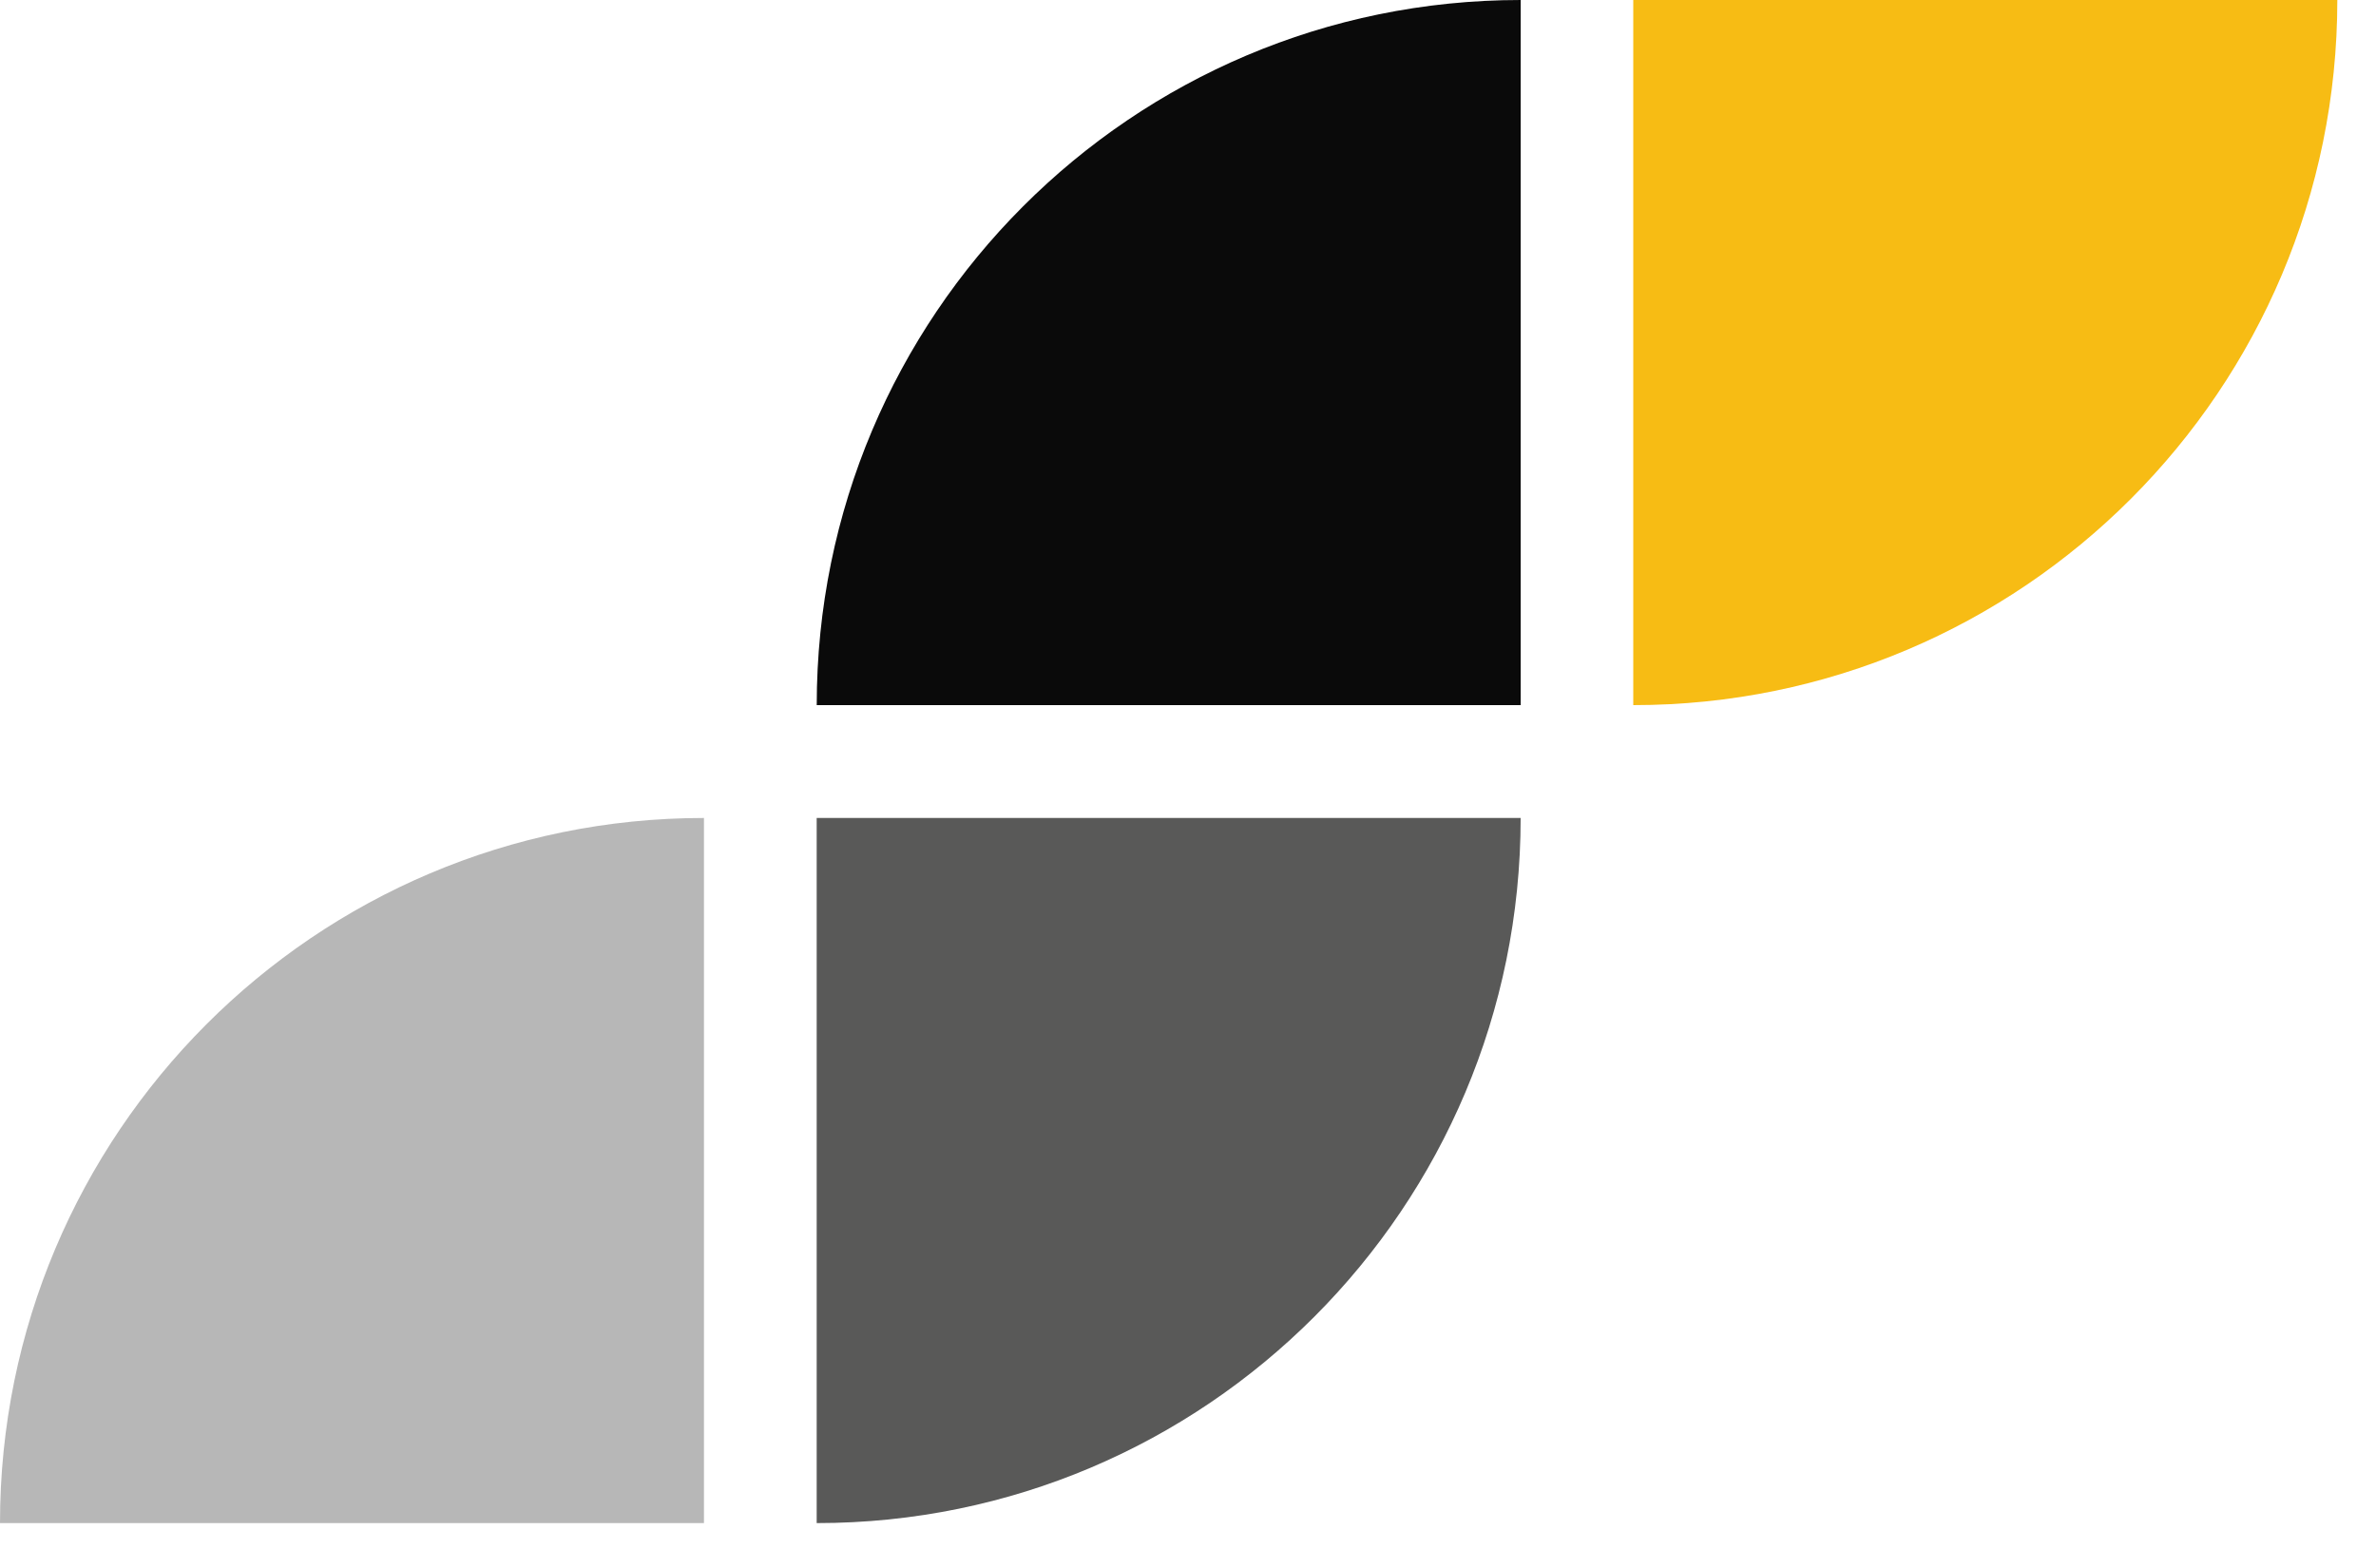
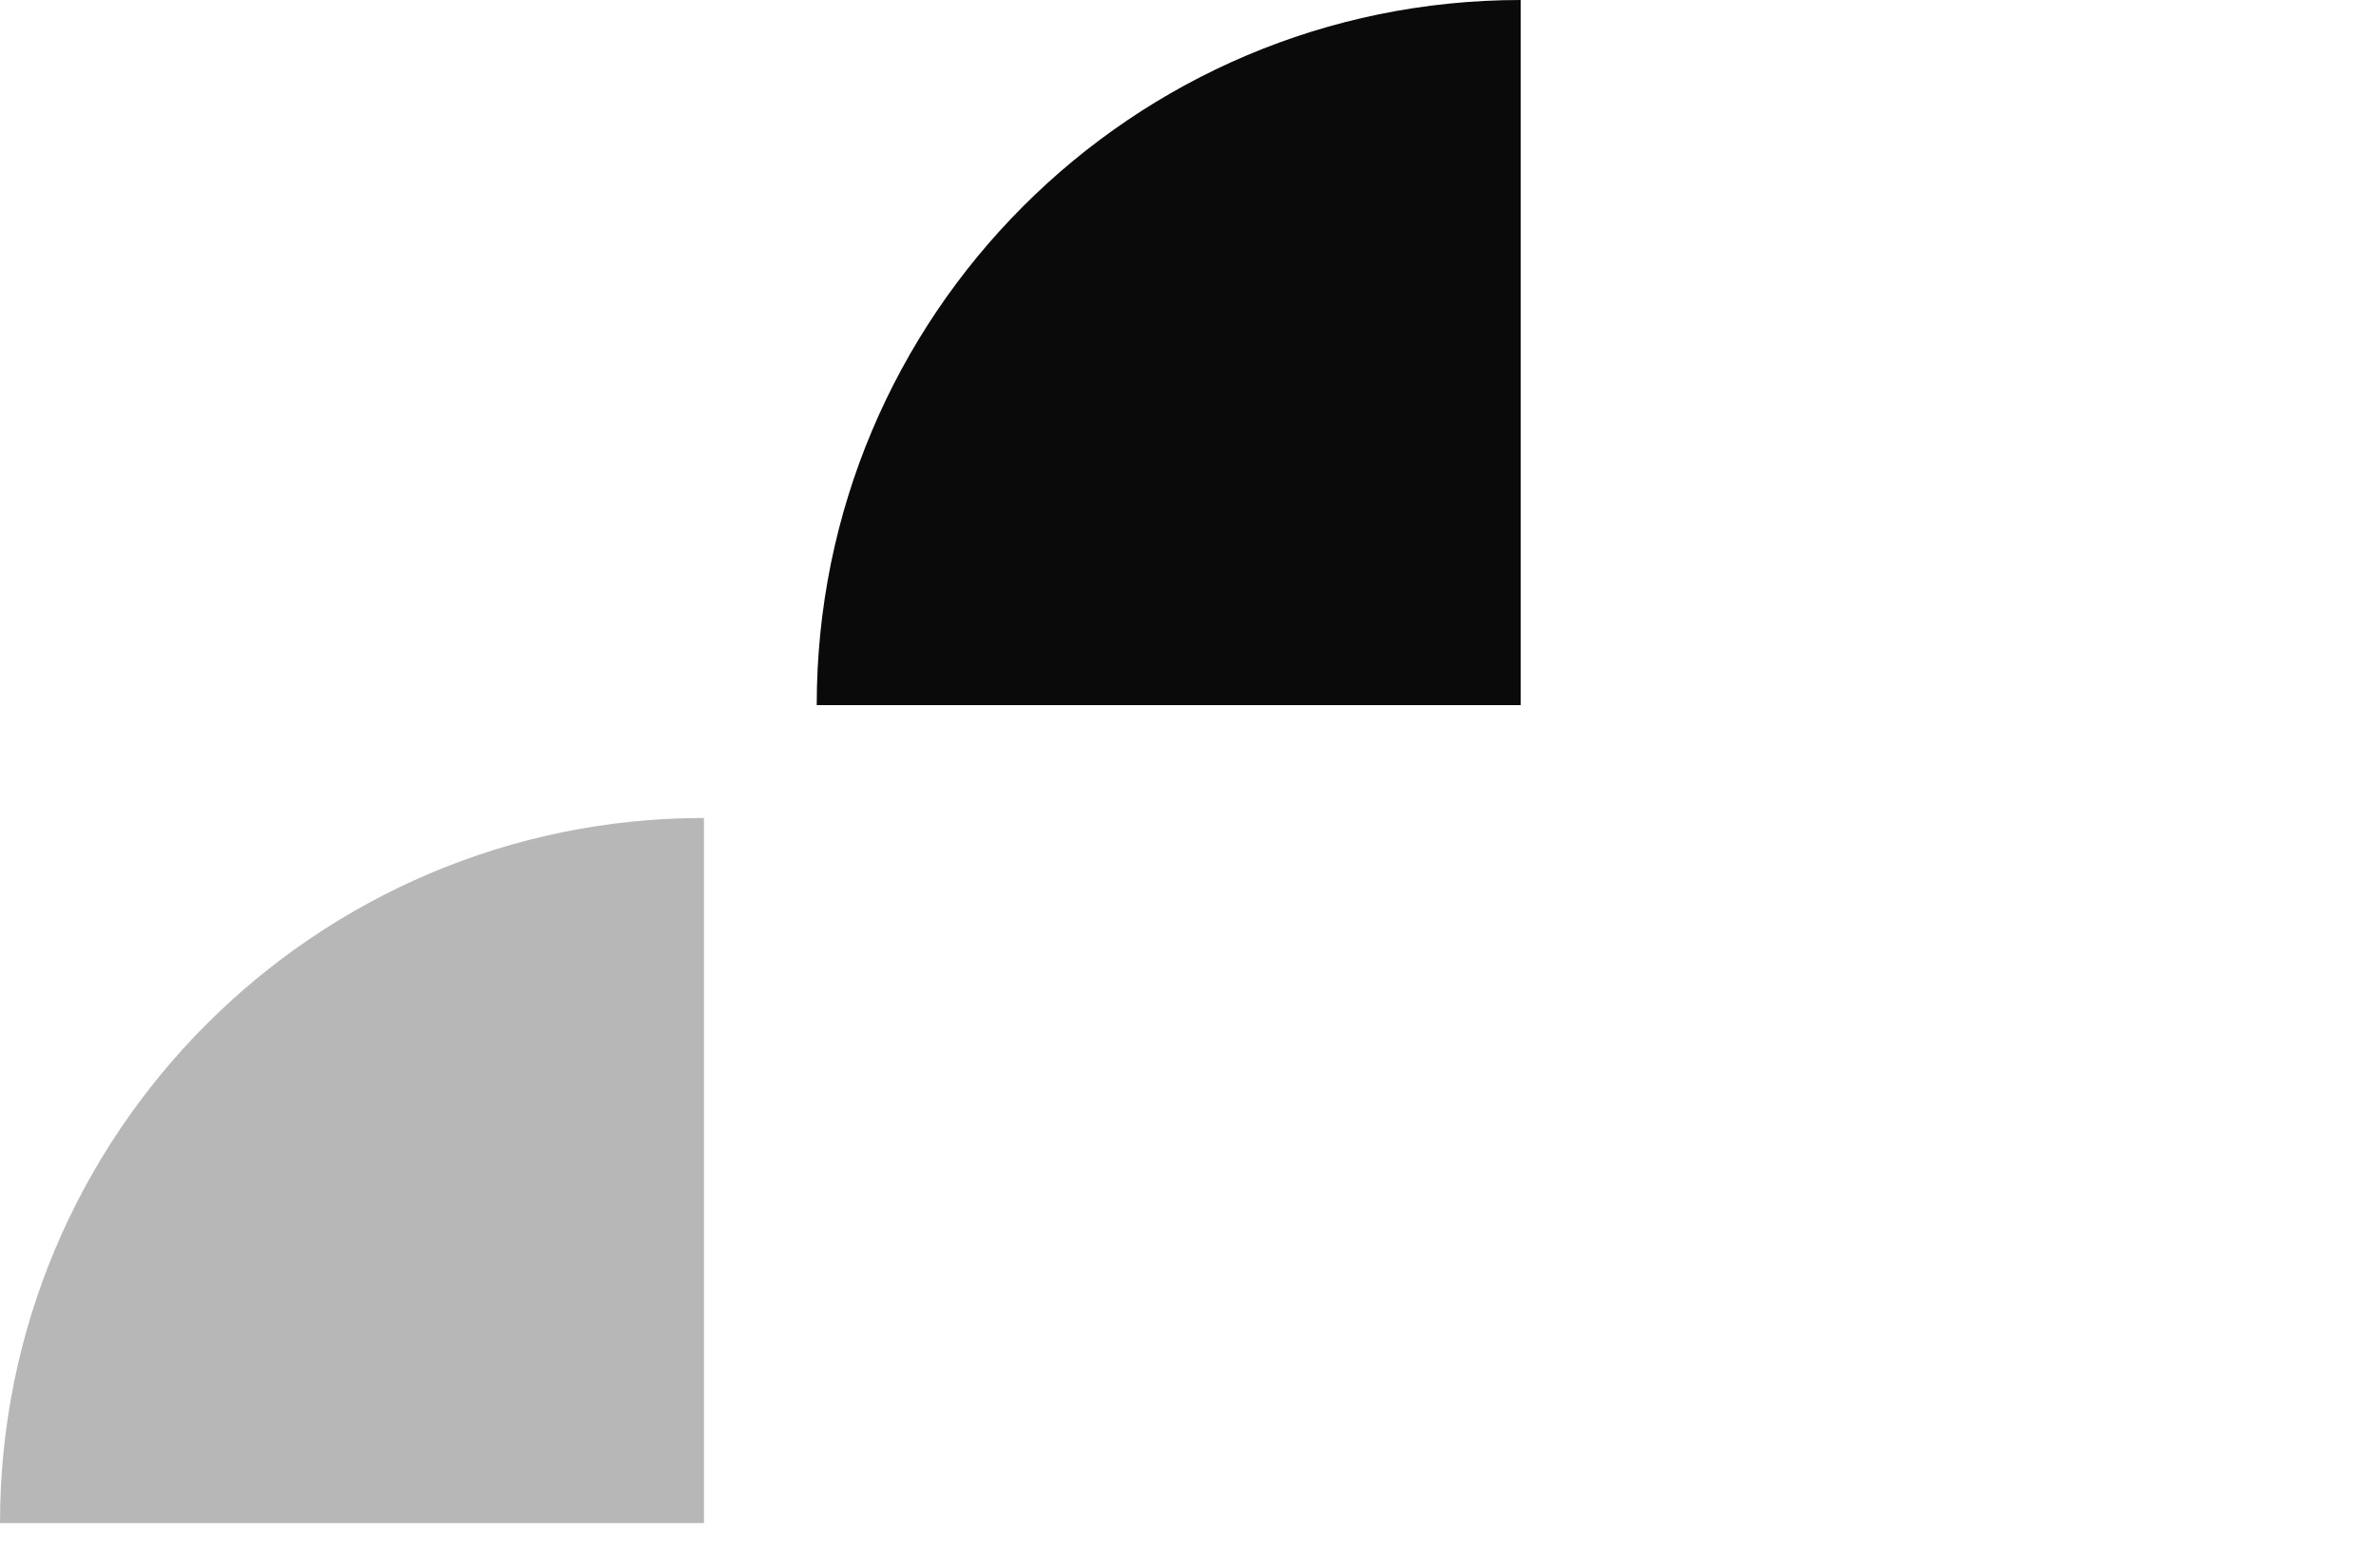
<svg xmlns="http://www.w3.org/2000/svg" width="50" height="33" viewBox="0 0 50 33">
  <g fill="none" fill-rule="evenodd">
    <path fill="#0A0A0A" d="M32 14.84H17.187C17.186 6.644 23.82 0 32.001 0v14.84z" />
-     <path fill="#F7BC14" d="M34.37 14.84V0h14.816c0 8.196-6.633 14.84-14.816 14.84" />
    <path fill="#B7B7B7" d="M14.814 32.055H0c0-8.195 6.633-14.84 14.814-14.84v14.84z" />
-     <path fill="#595958" d="M17.186 32.055v-14.84H32c0 8.196-6.631 14.84-14.814 14.84" />
  </g>
</svg>